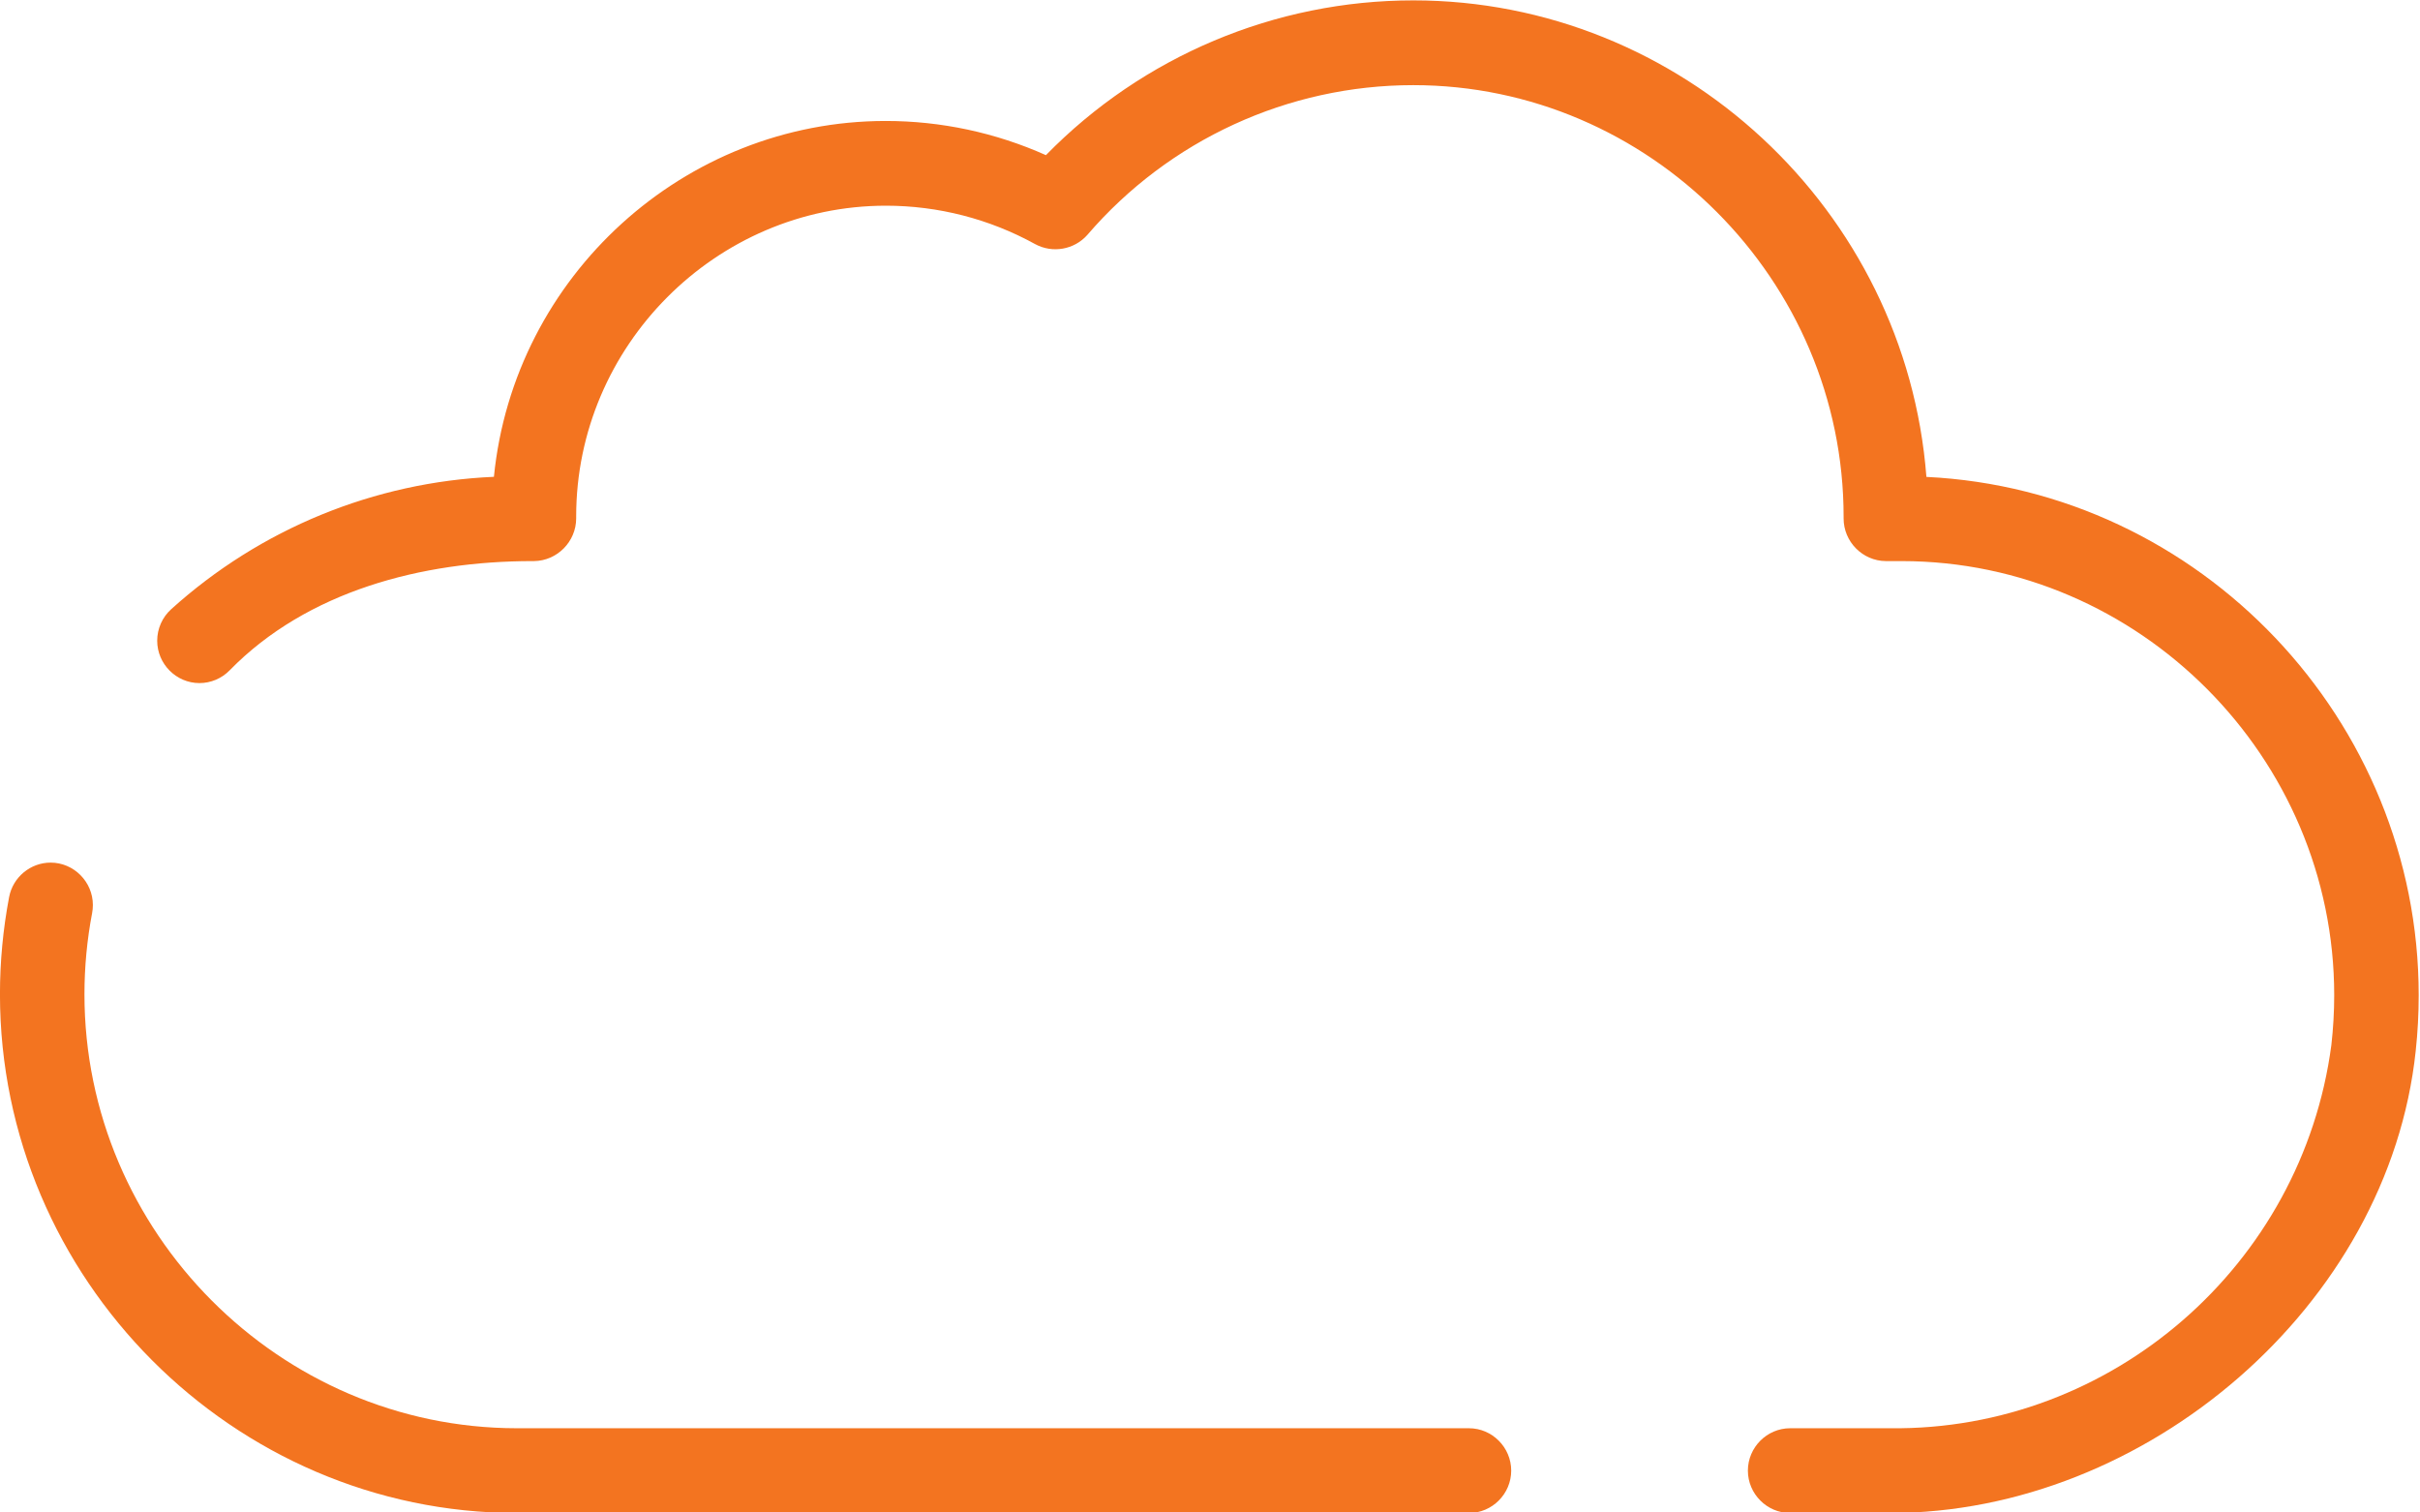
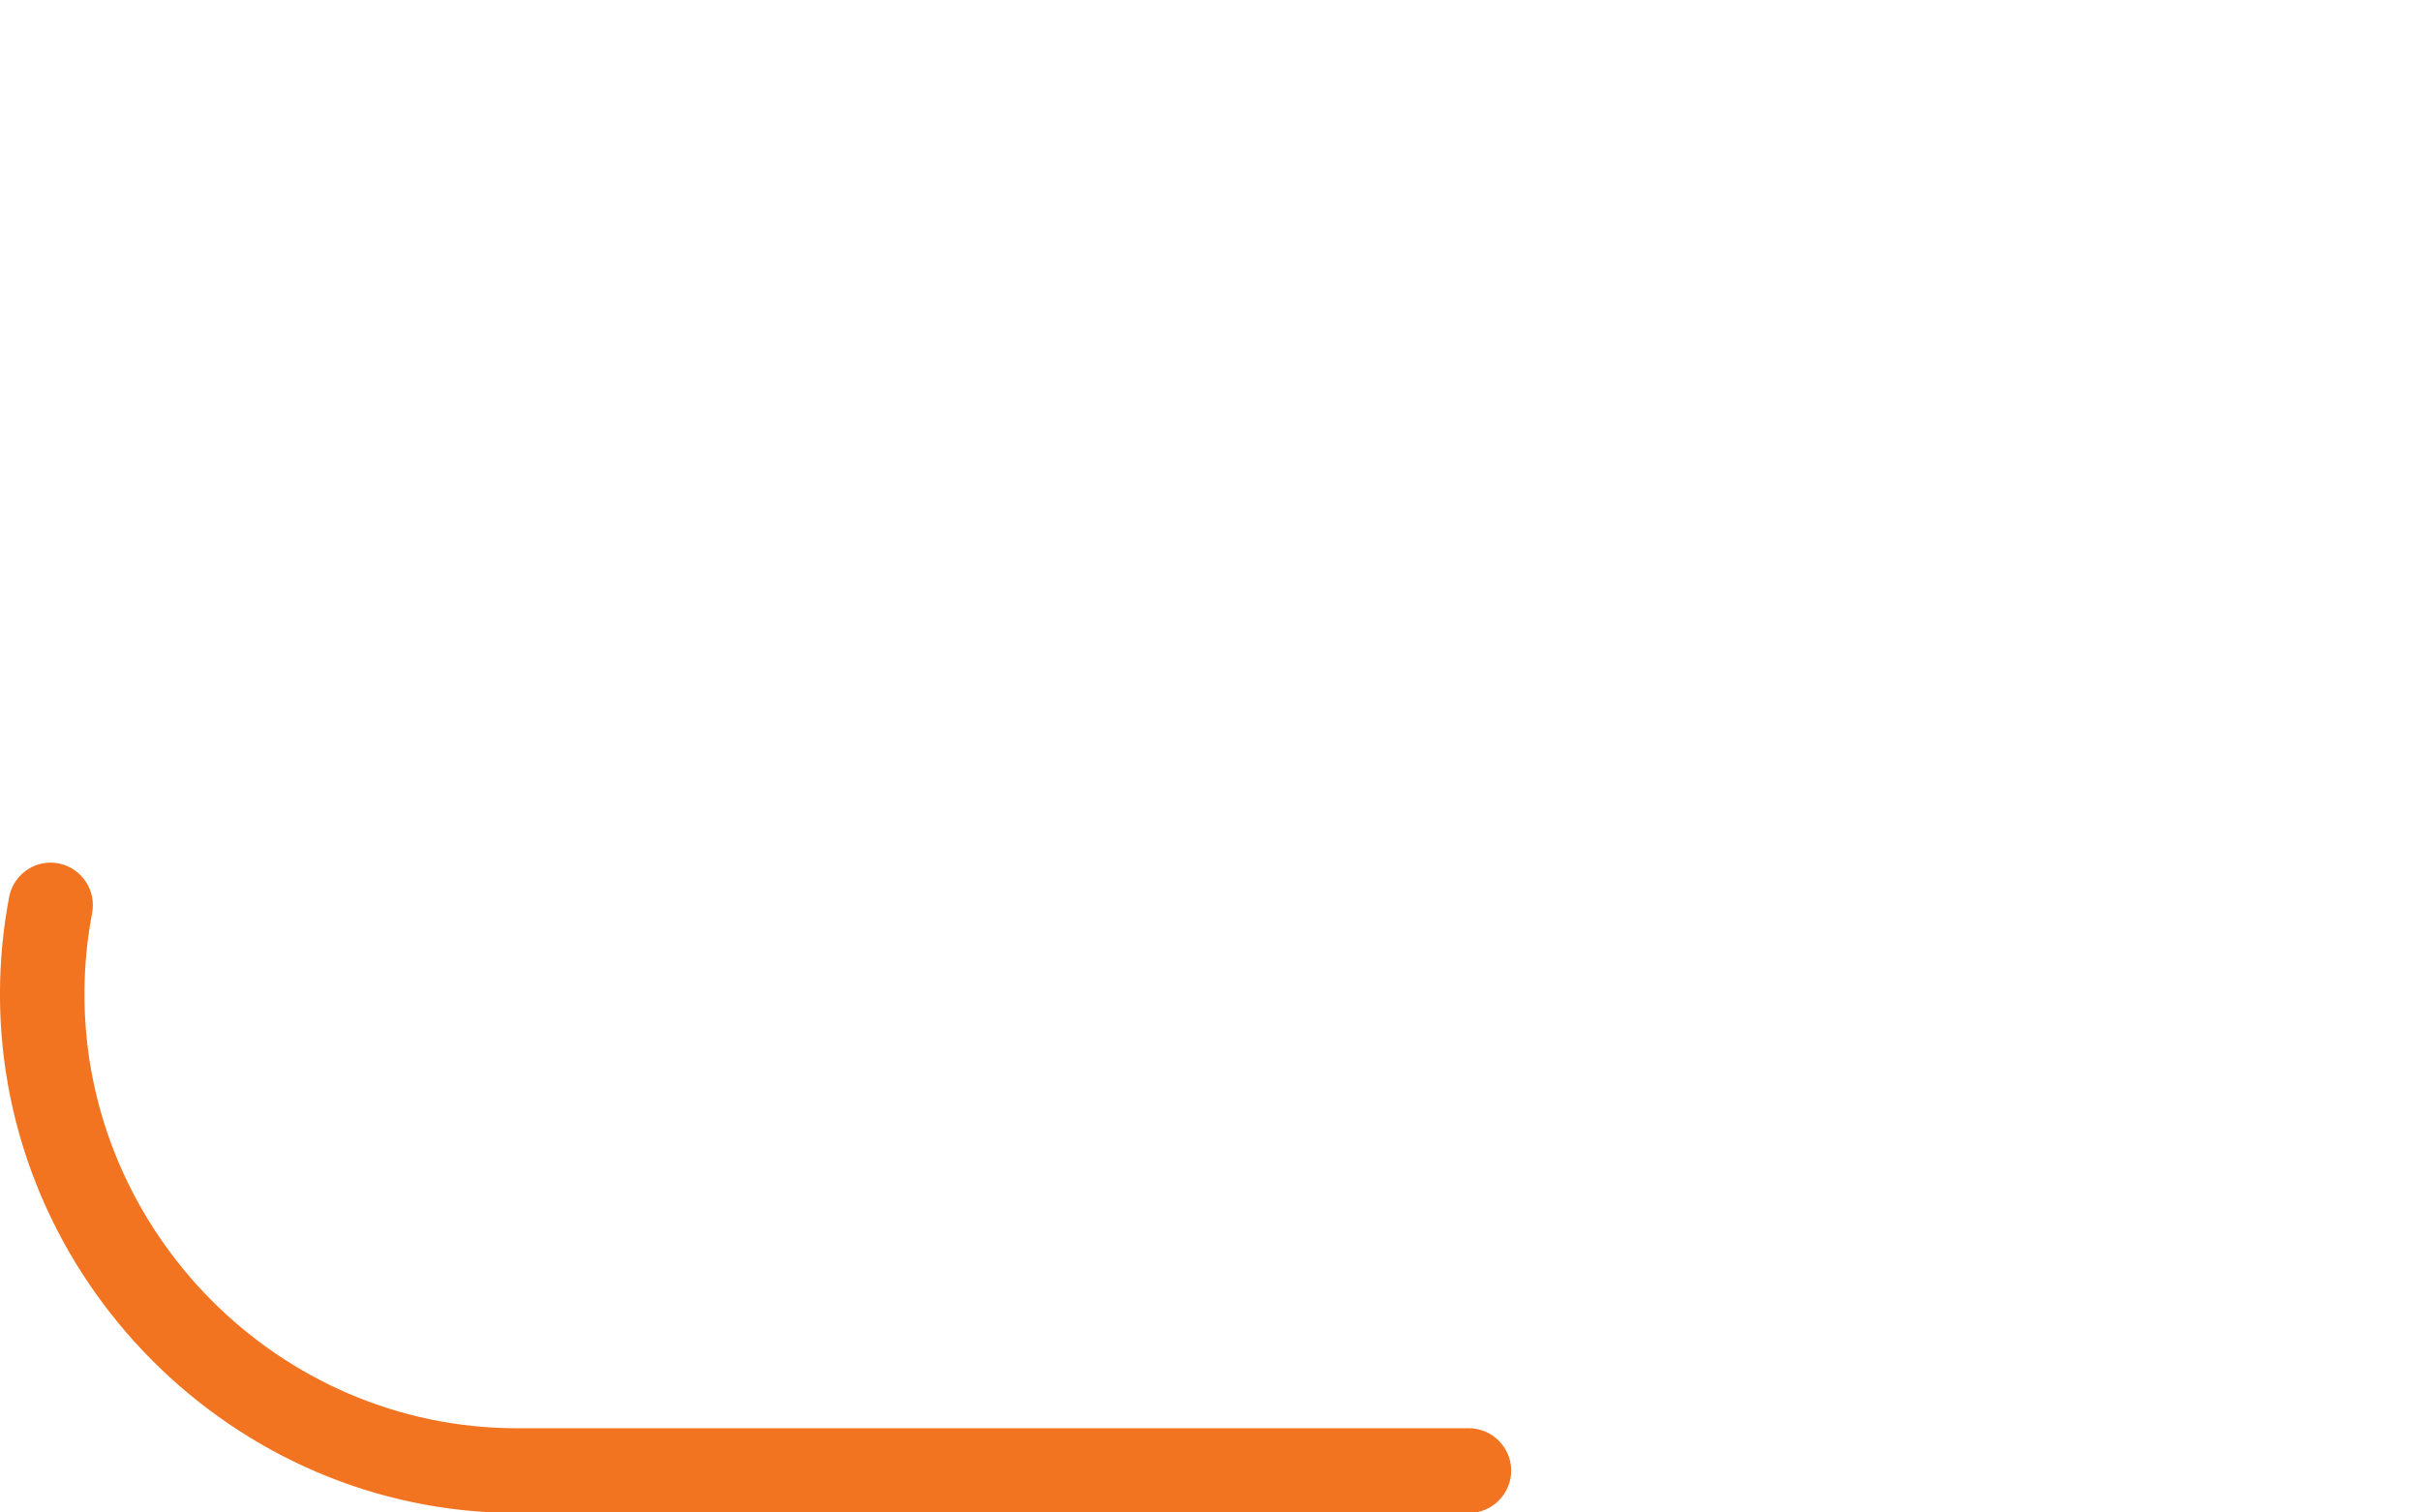
<svg xmlns="http://www.w3.org/2000/svg" width="80px" height="50px" viewBox="0 0 80 50" version="1.1" xml:space="preserve" style="fill-rule:evenodd;clip-rule:evenodd;stroke-linejoin:round;stroke-miterlimit:2;">
  <g id="katman_1" transform="matrix(0.931,0,0,0.934,-2.621,-16.791)">
    <path d="M54.975,71.529L21.16,71.529C11.093,71.521 2.814,63.235 2.814,53.169C2.814,52.014 2.923,50.862 3.139,49.728C3.274,49.024 3.896,48.509 4.613,48.509C5.436,48.509 6.113,49.187 6.113,50.01C6.113,50.104 6.104,50.198 6.087,50.291C5.905,51.24 5.814,52.205 5.814,53.171C5.814,61.592 12.739,68.522 21.16,68.529L54.975,68.529C55.798,68.529 56.475,69.206 56.475,70.029C56.475,70.852 55.798,71.529 54.975,71.529Z" style="fill:rgb(243,116,32);fill-rule:nonzero;" />
-     <path d="M69.935,71.529L66.379,71.529C65.556,71.529 64.879,70.852 64.879,70.029C64.879,69.206 65.556,68.529 66.379,68.529L69.938,68.529C77.798,68.617 84.563,62.758 85.597,54.966C85.664,54.38 85.698,53.79 85.698,53.2C85.698,44.779 78.774,37.846 70.352,37.837L69.778,37.837C68.952,37.832 68.275,37.149 68.278,36.323L68.278,36.272C68.278,27.889 61.38,20.991 52.997,20.991C48.555,20.991 44.327,22.927 41.426,26.29C40.96,26.817 40.185,26.952 39.568,26.616C37.946,25.725 36.124,25.258 34.273,25.258C28.239,25.258 23.274,30.223 23.274,36.257L23.274,36.323C23.274,37.148 22.599,37.829 21.774,37.837L21.717,37.837C17.794,37.837 13.716,38.902 10.97,41.703C10.688,41.992 10.301,42.155 9.897,42.155C9.074,42.155 8.397,41.478 8.397,40.655C8.397,40.23 8.578,39.824 8.894,39.54C12.053,36.695 16.106,35.038 20.353,34.854C21.062,27.741 27.117,22.259 34.265,22.259C36.225,22.259 38.163,22.671 39.954,23.469C43.389,19.966 48.094,17.991 53,17.991C62.494,17.991 70.487,25.391 71.218,34.857C80.948,35.328 88.698,43.462 88.698,53.203C88.698,53.862 88.663,54.52 88.592,55.175C87.636,64.197 79.007,71.529 69.935,71.529Z" style="fill:rgb(243,116,32);fill-rule:nonzero;" />
  </g>
</svg>